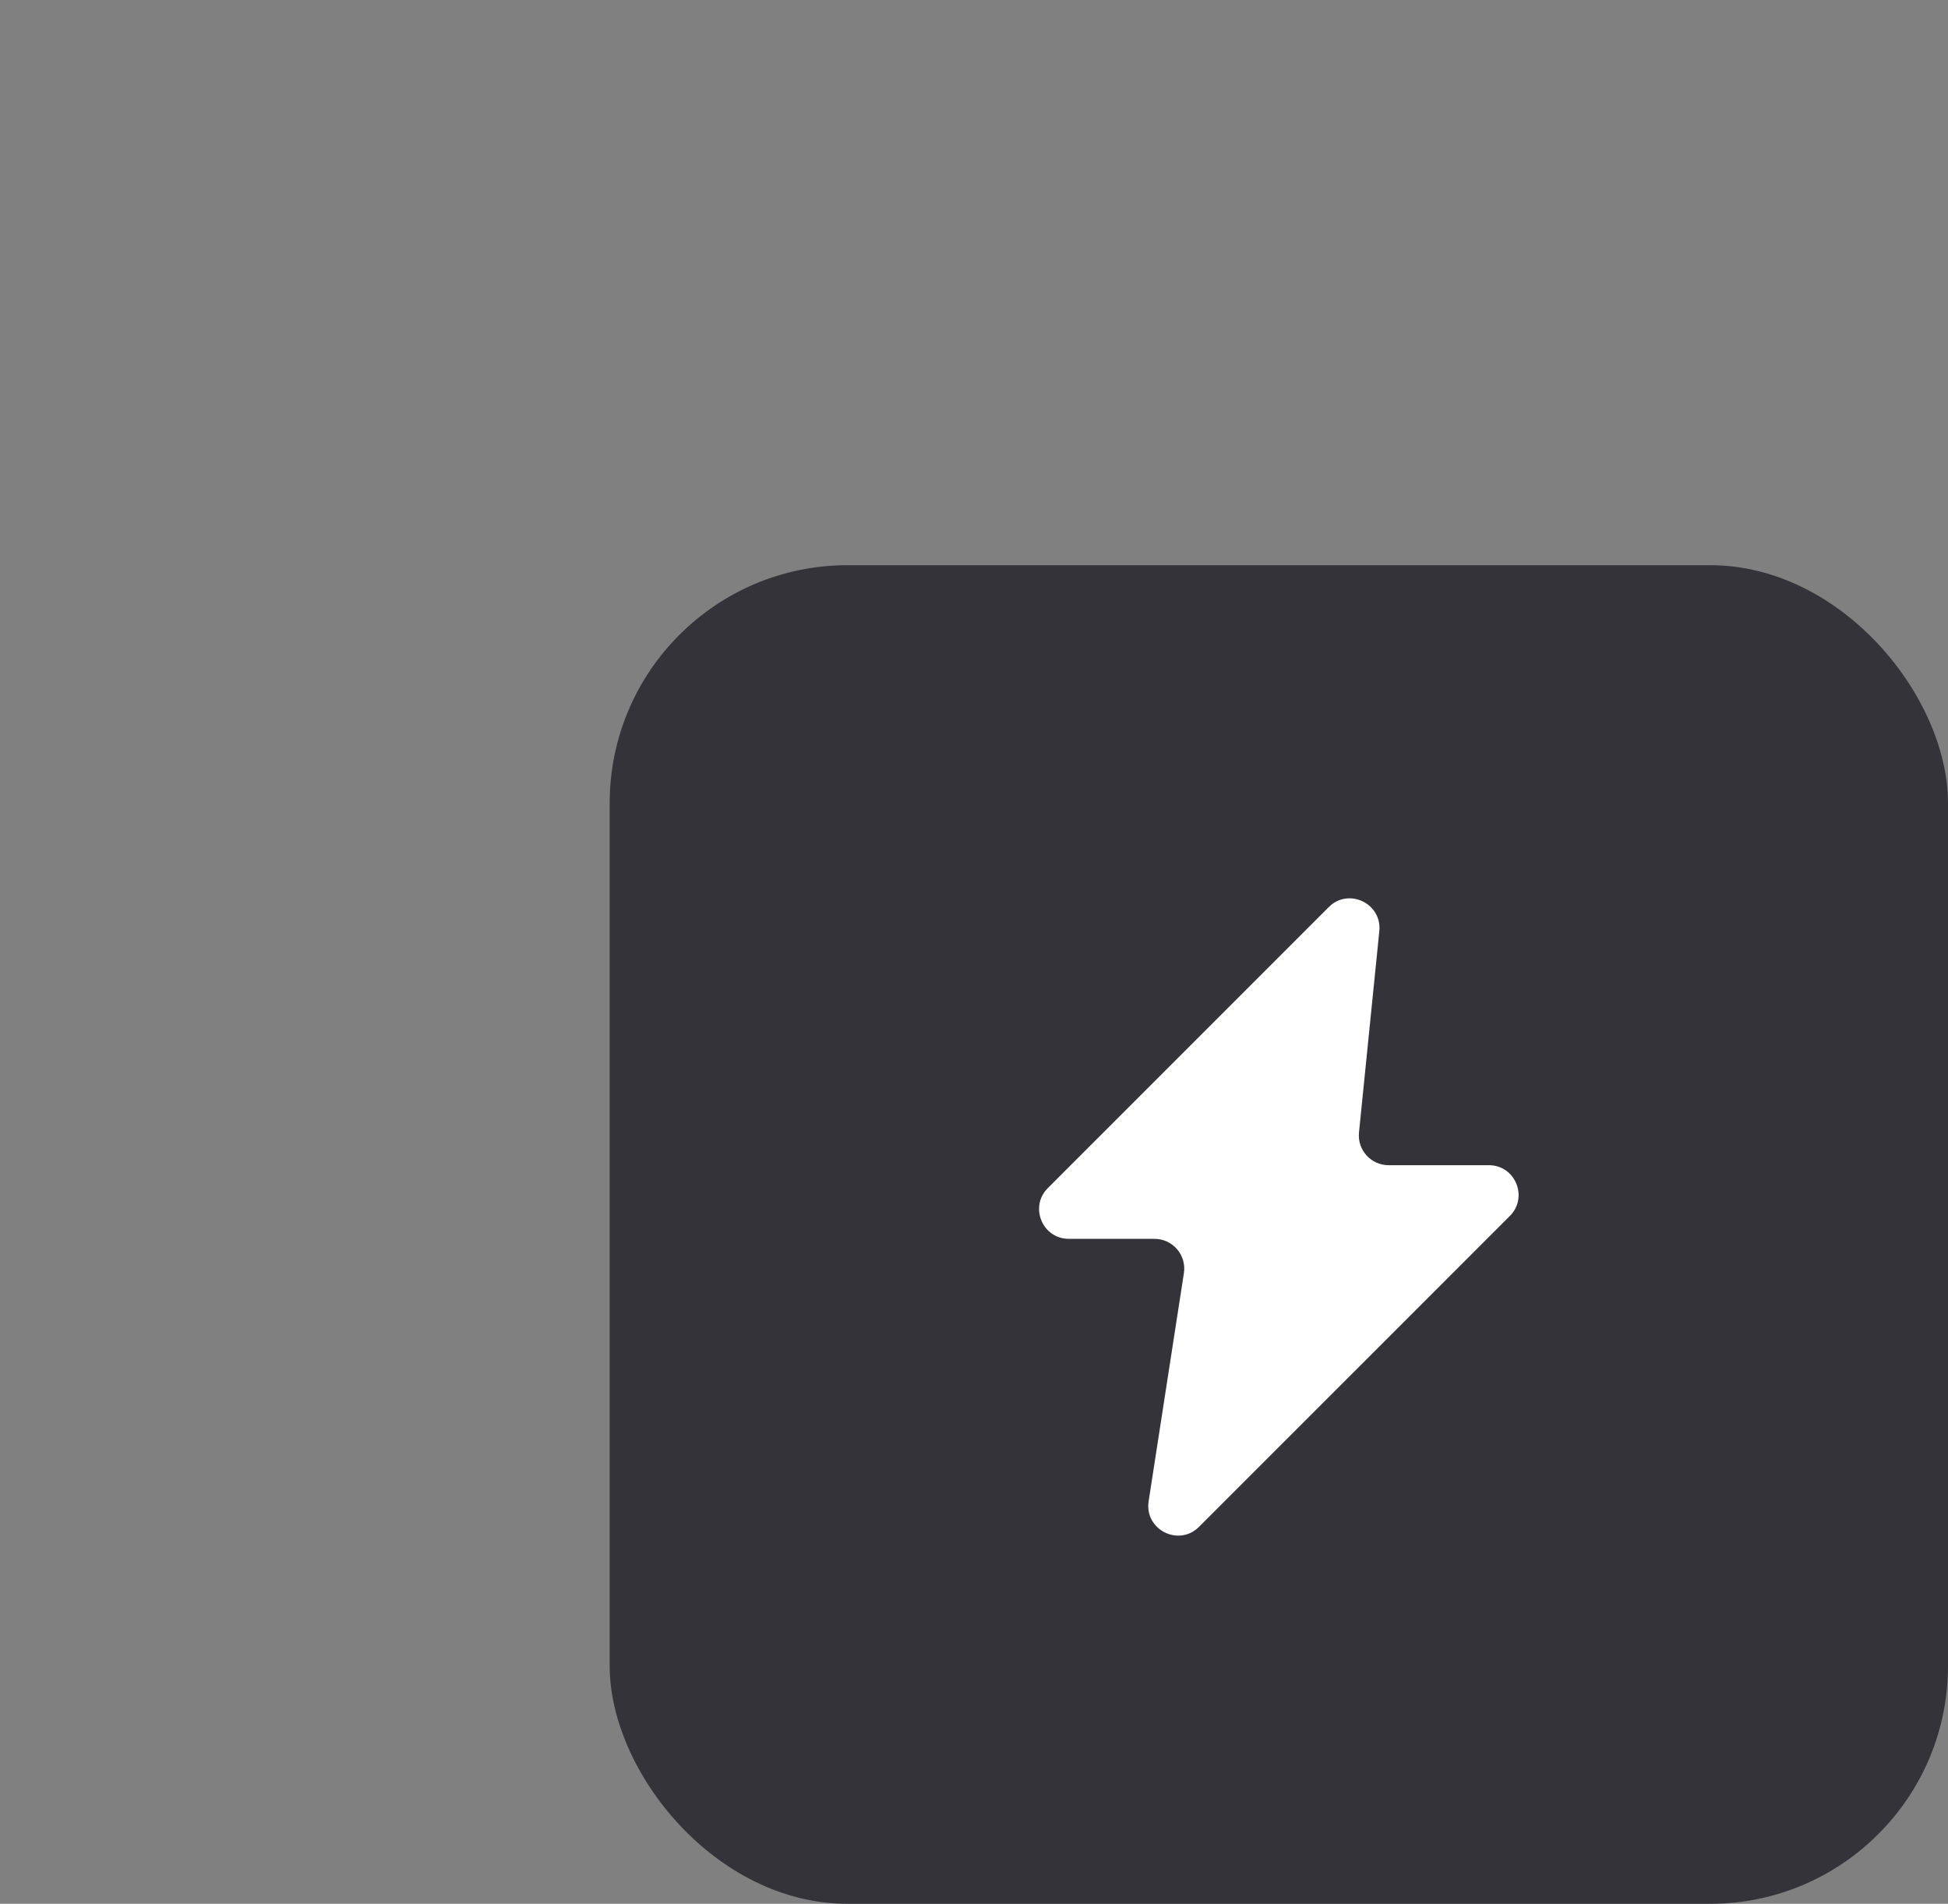
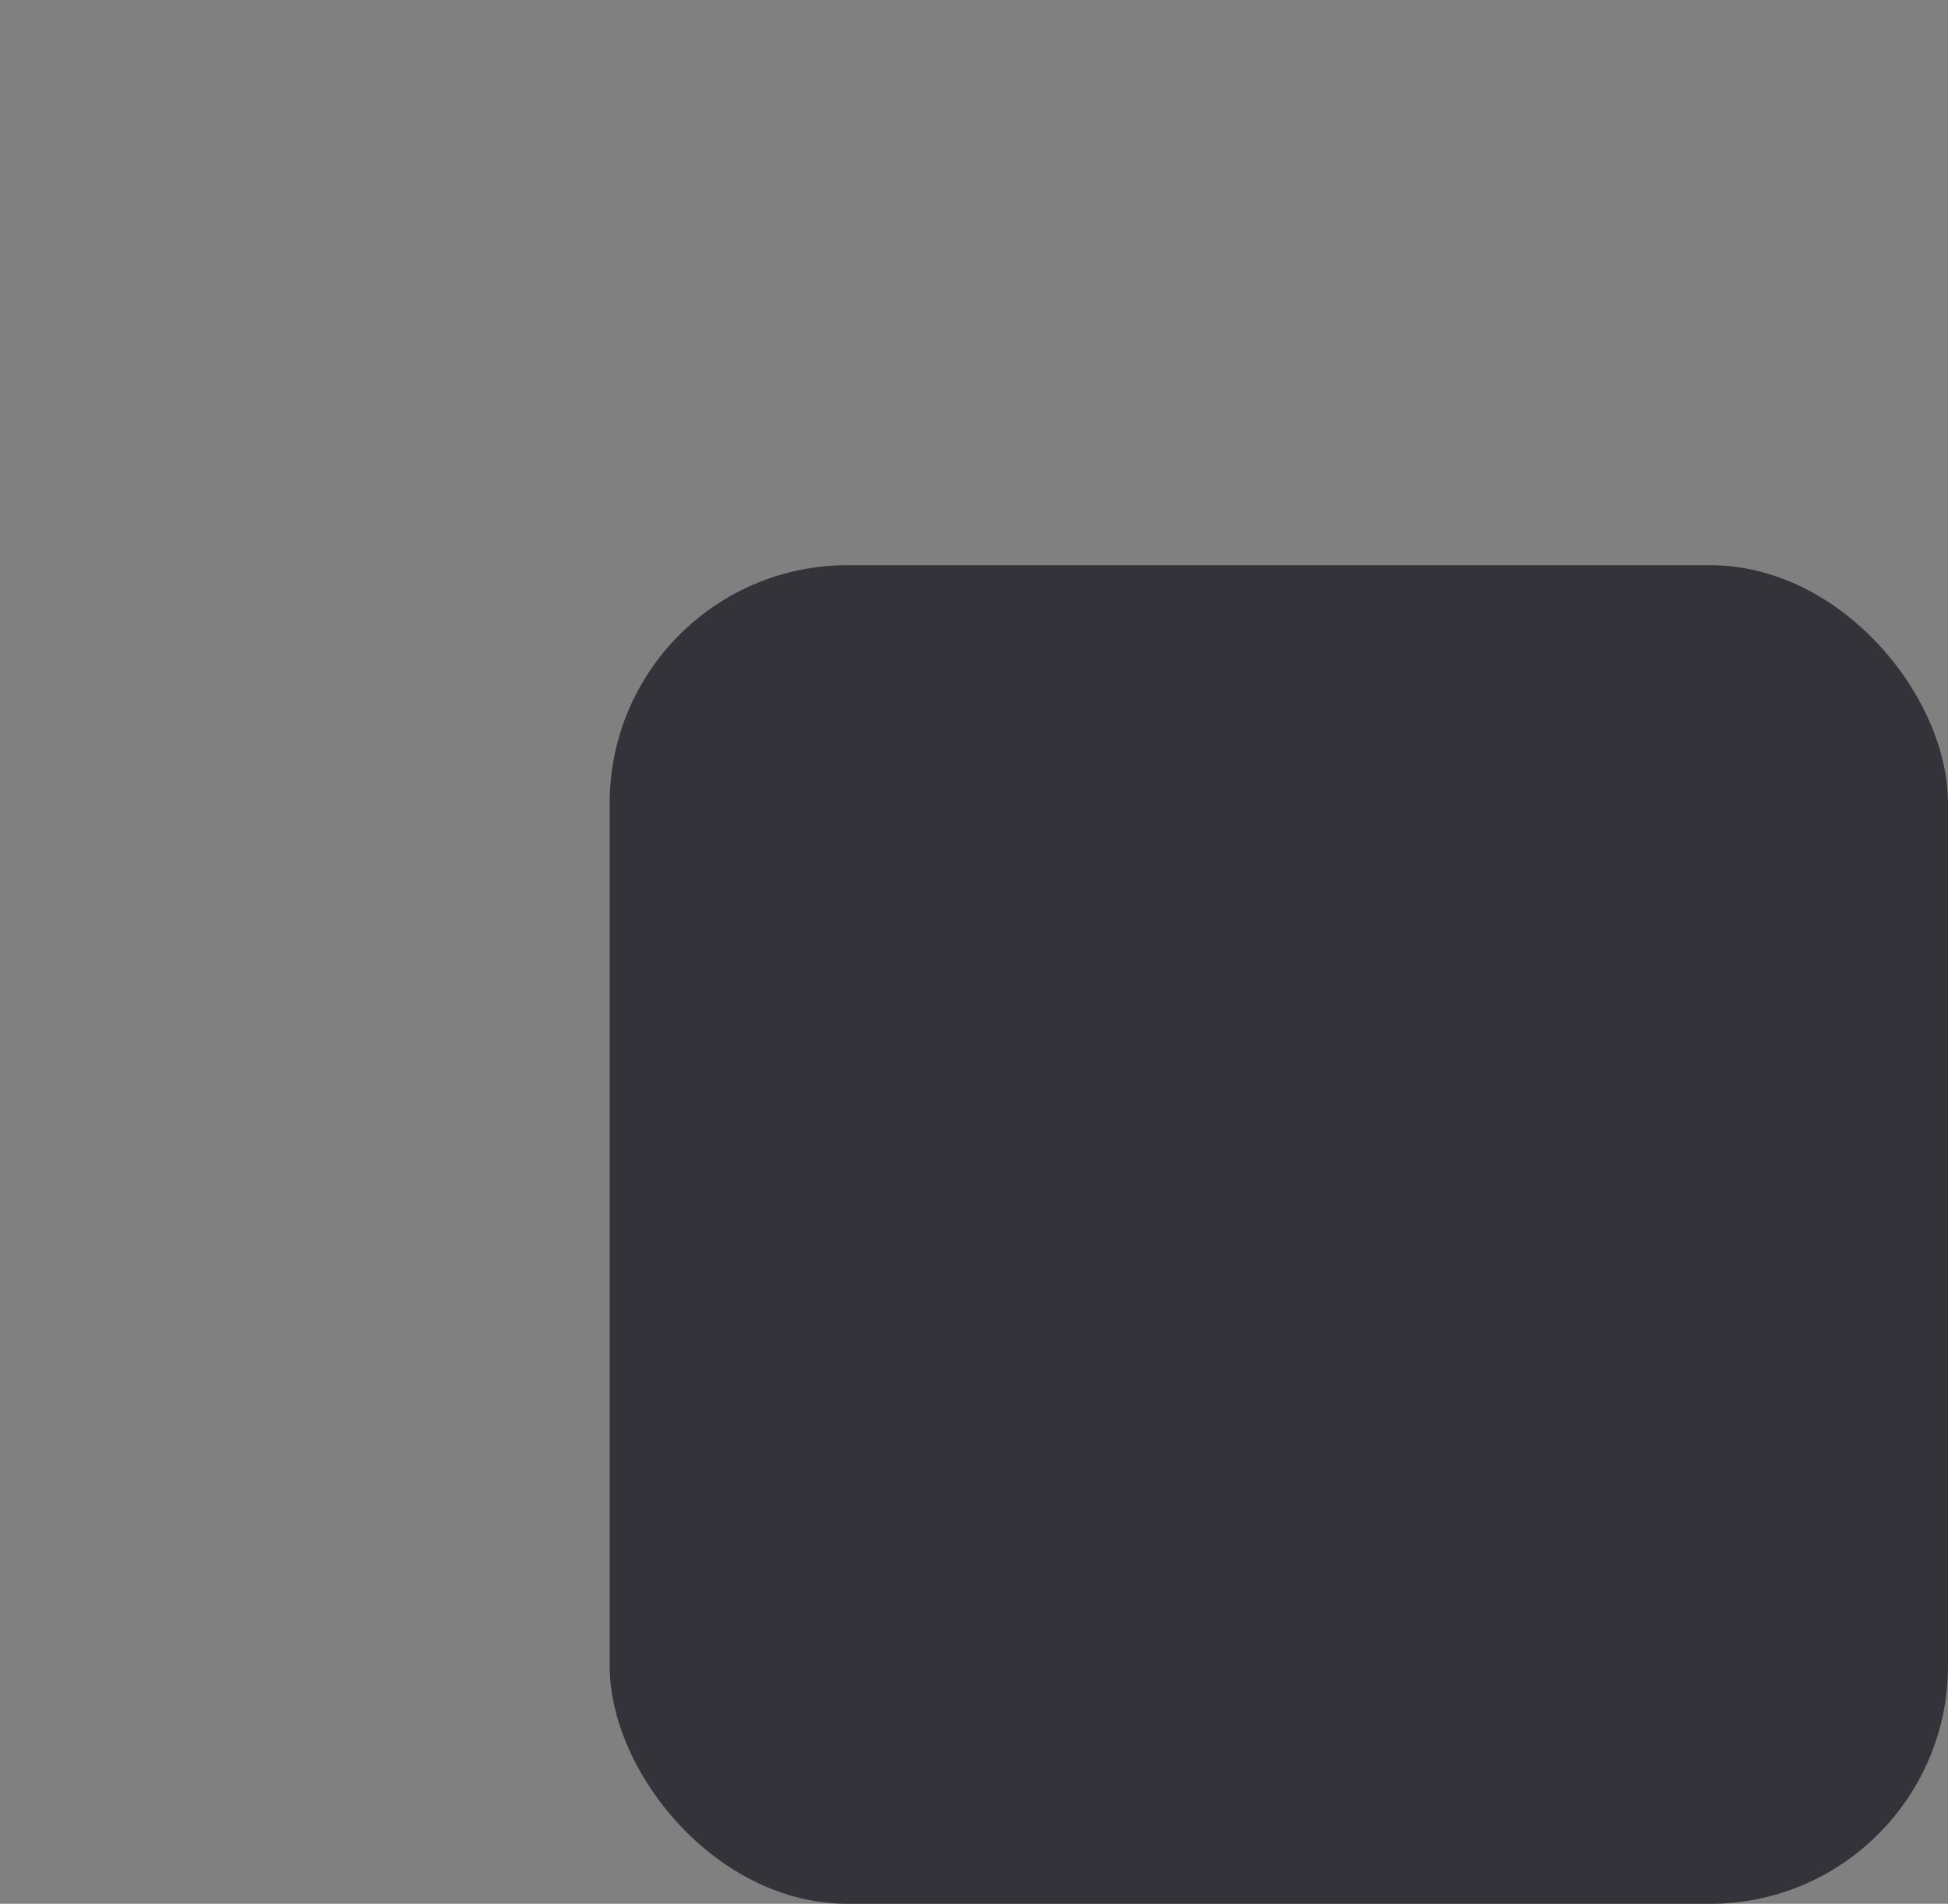
<svg xmlns="http://www.w3.org/2000/svg" width="131" height="128" viewBox="0 0 131 128" fill="none">
  <rect x="0" y="0" width="131" height="128" fill="#808080" stroke="none" />
  <g clip-path="url(#clip0_1770_12812)">
    <rect x="41" y="38" width="90" height="90" rx="16" fill="#333339" />
-     <path d="M70.465 79.878L89.353 60.99C90.683 59.66 92.946 60.734 92.757 62.605L91.39 76.138C91.271 77.317 92.196 78.34 93.38 78.34H100.121C101.902 78.34 102.795 80.494 101.535 81.754L80.635 102.653C79.268 104.021 76.949 102.845 77.244 100.934L79.615 85.598C79.802 84.386 78.864 83.292 77.638 83.292H71.879C70.098 83.292 69.205 81.138 70.465 79.878Z" fill="white" />
  </g>
  <defs>
    <clipPath id="clip0_1770_12812">
      <rect width="131" height="128" fill="white" />
    </clipPath>
  </defs>
</svg>